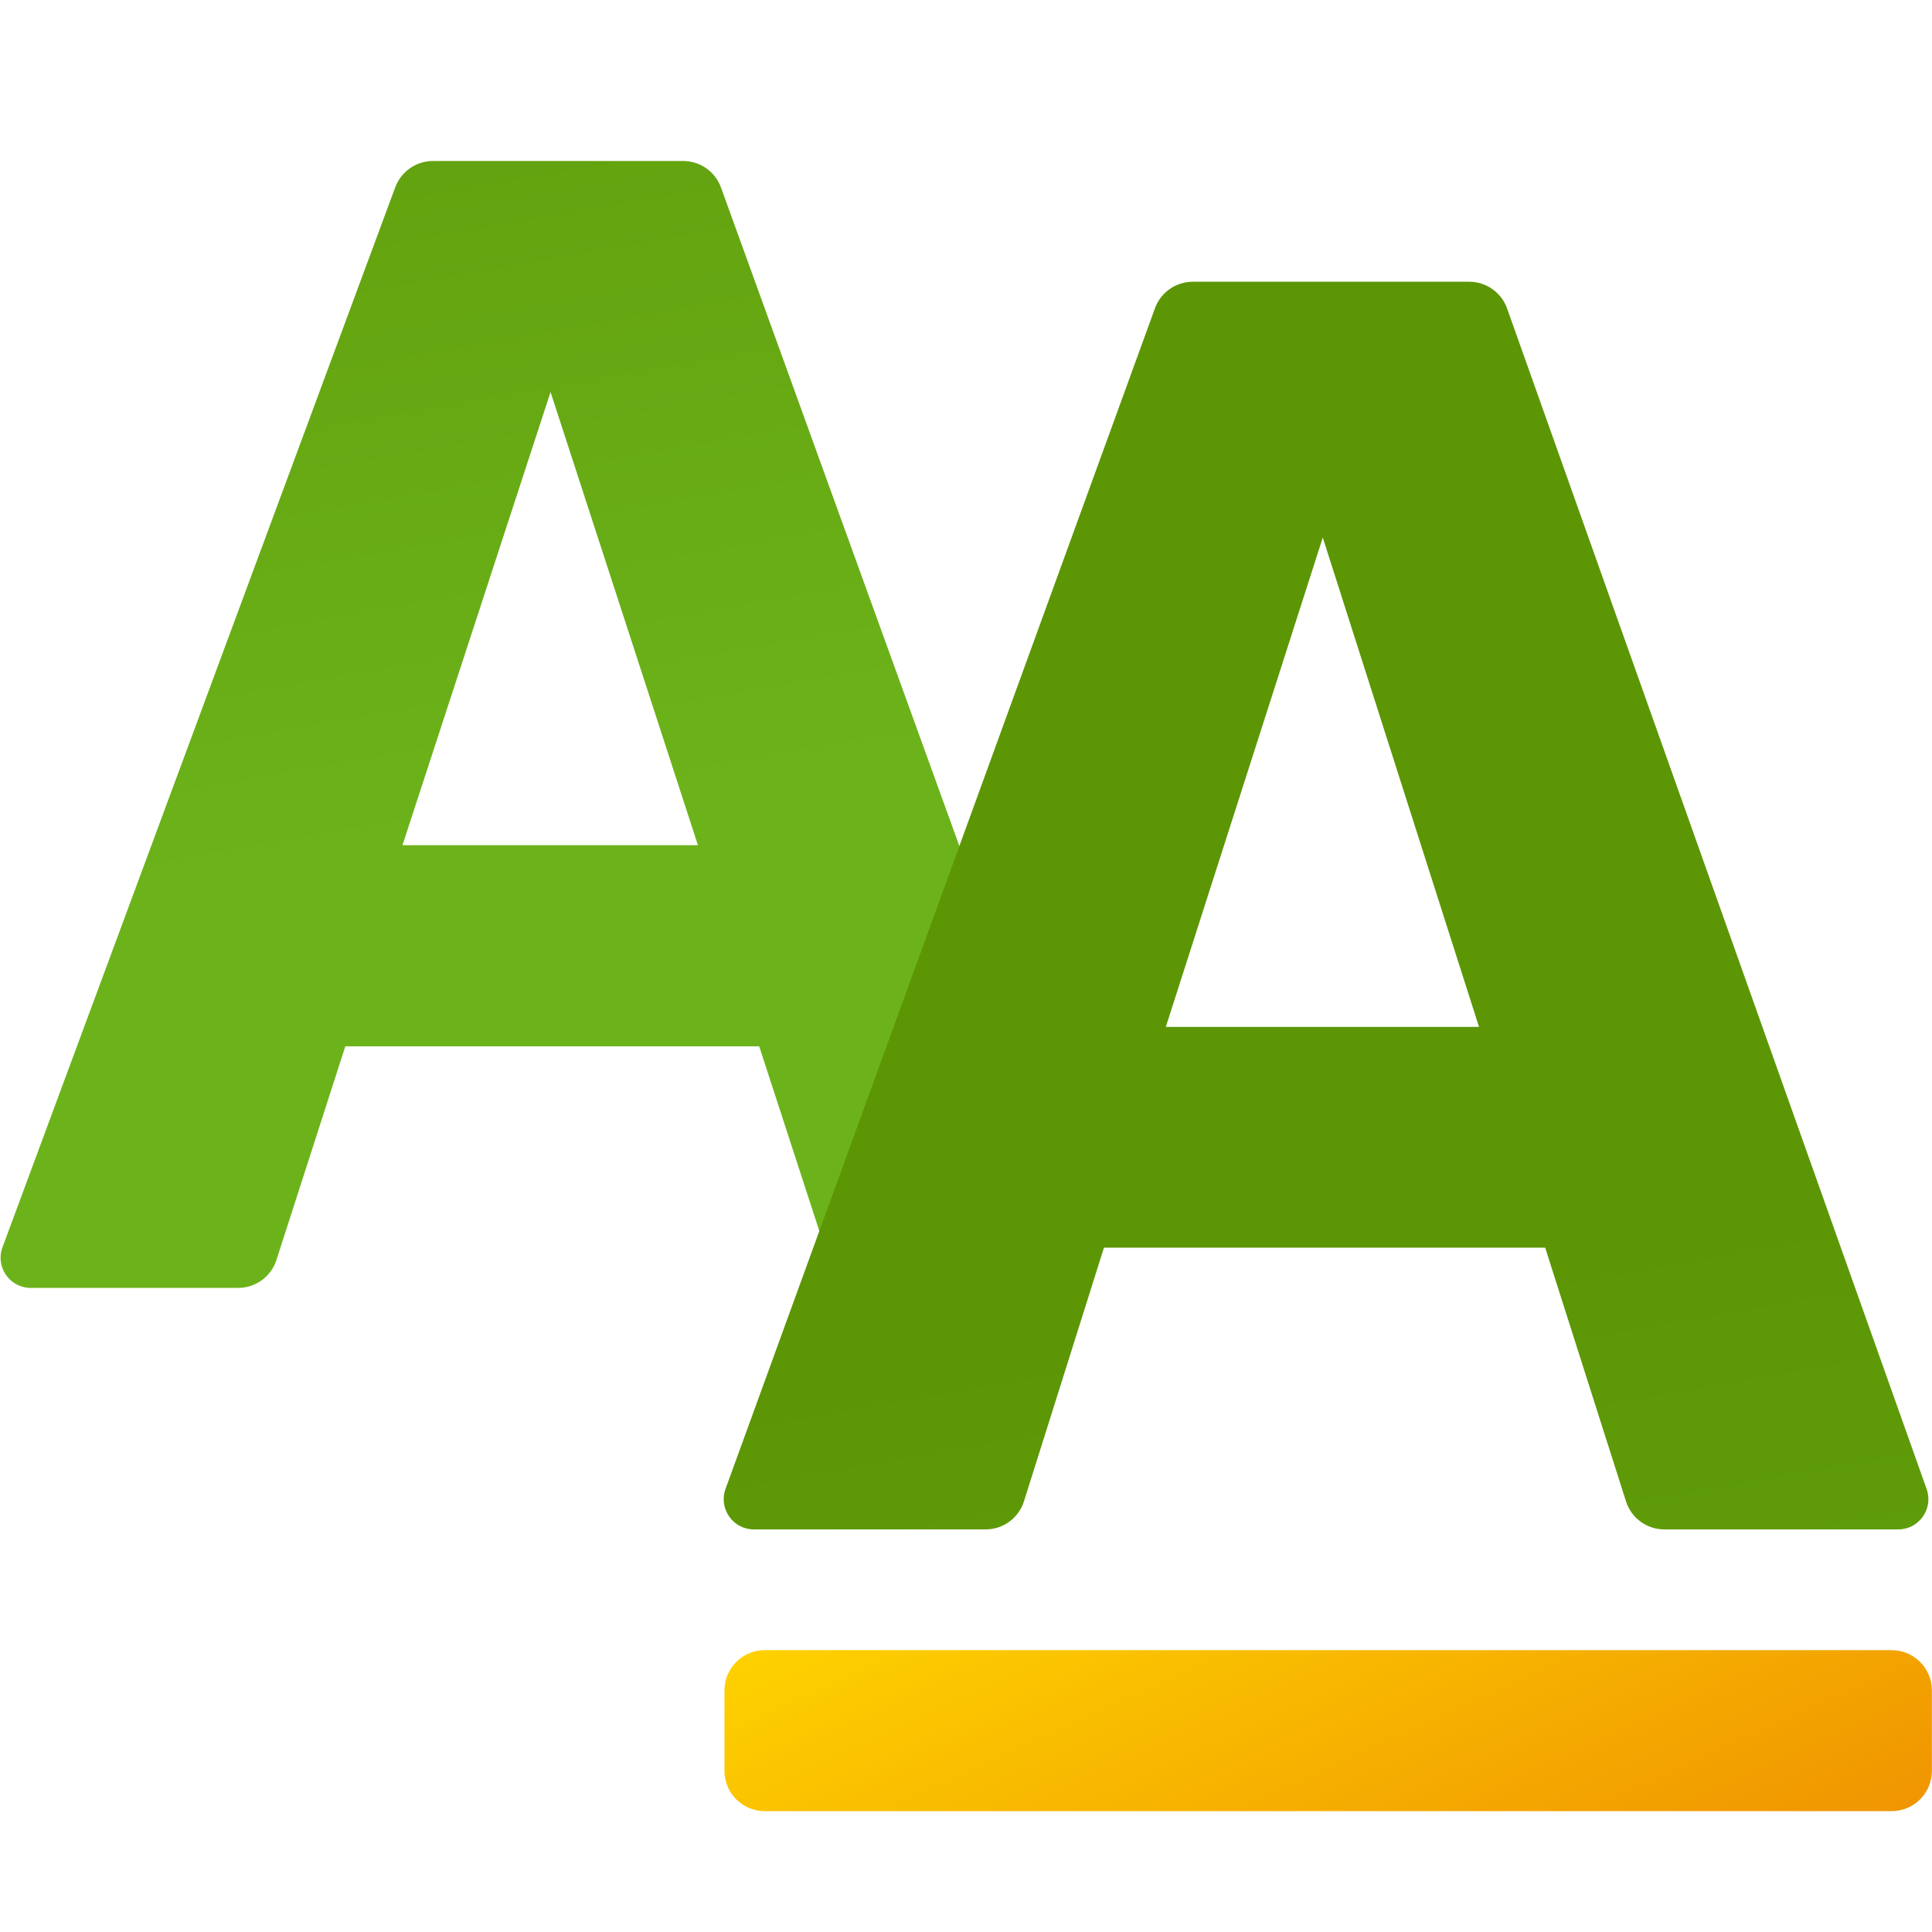
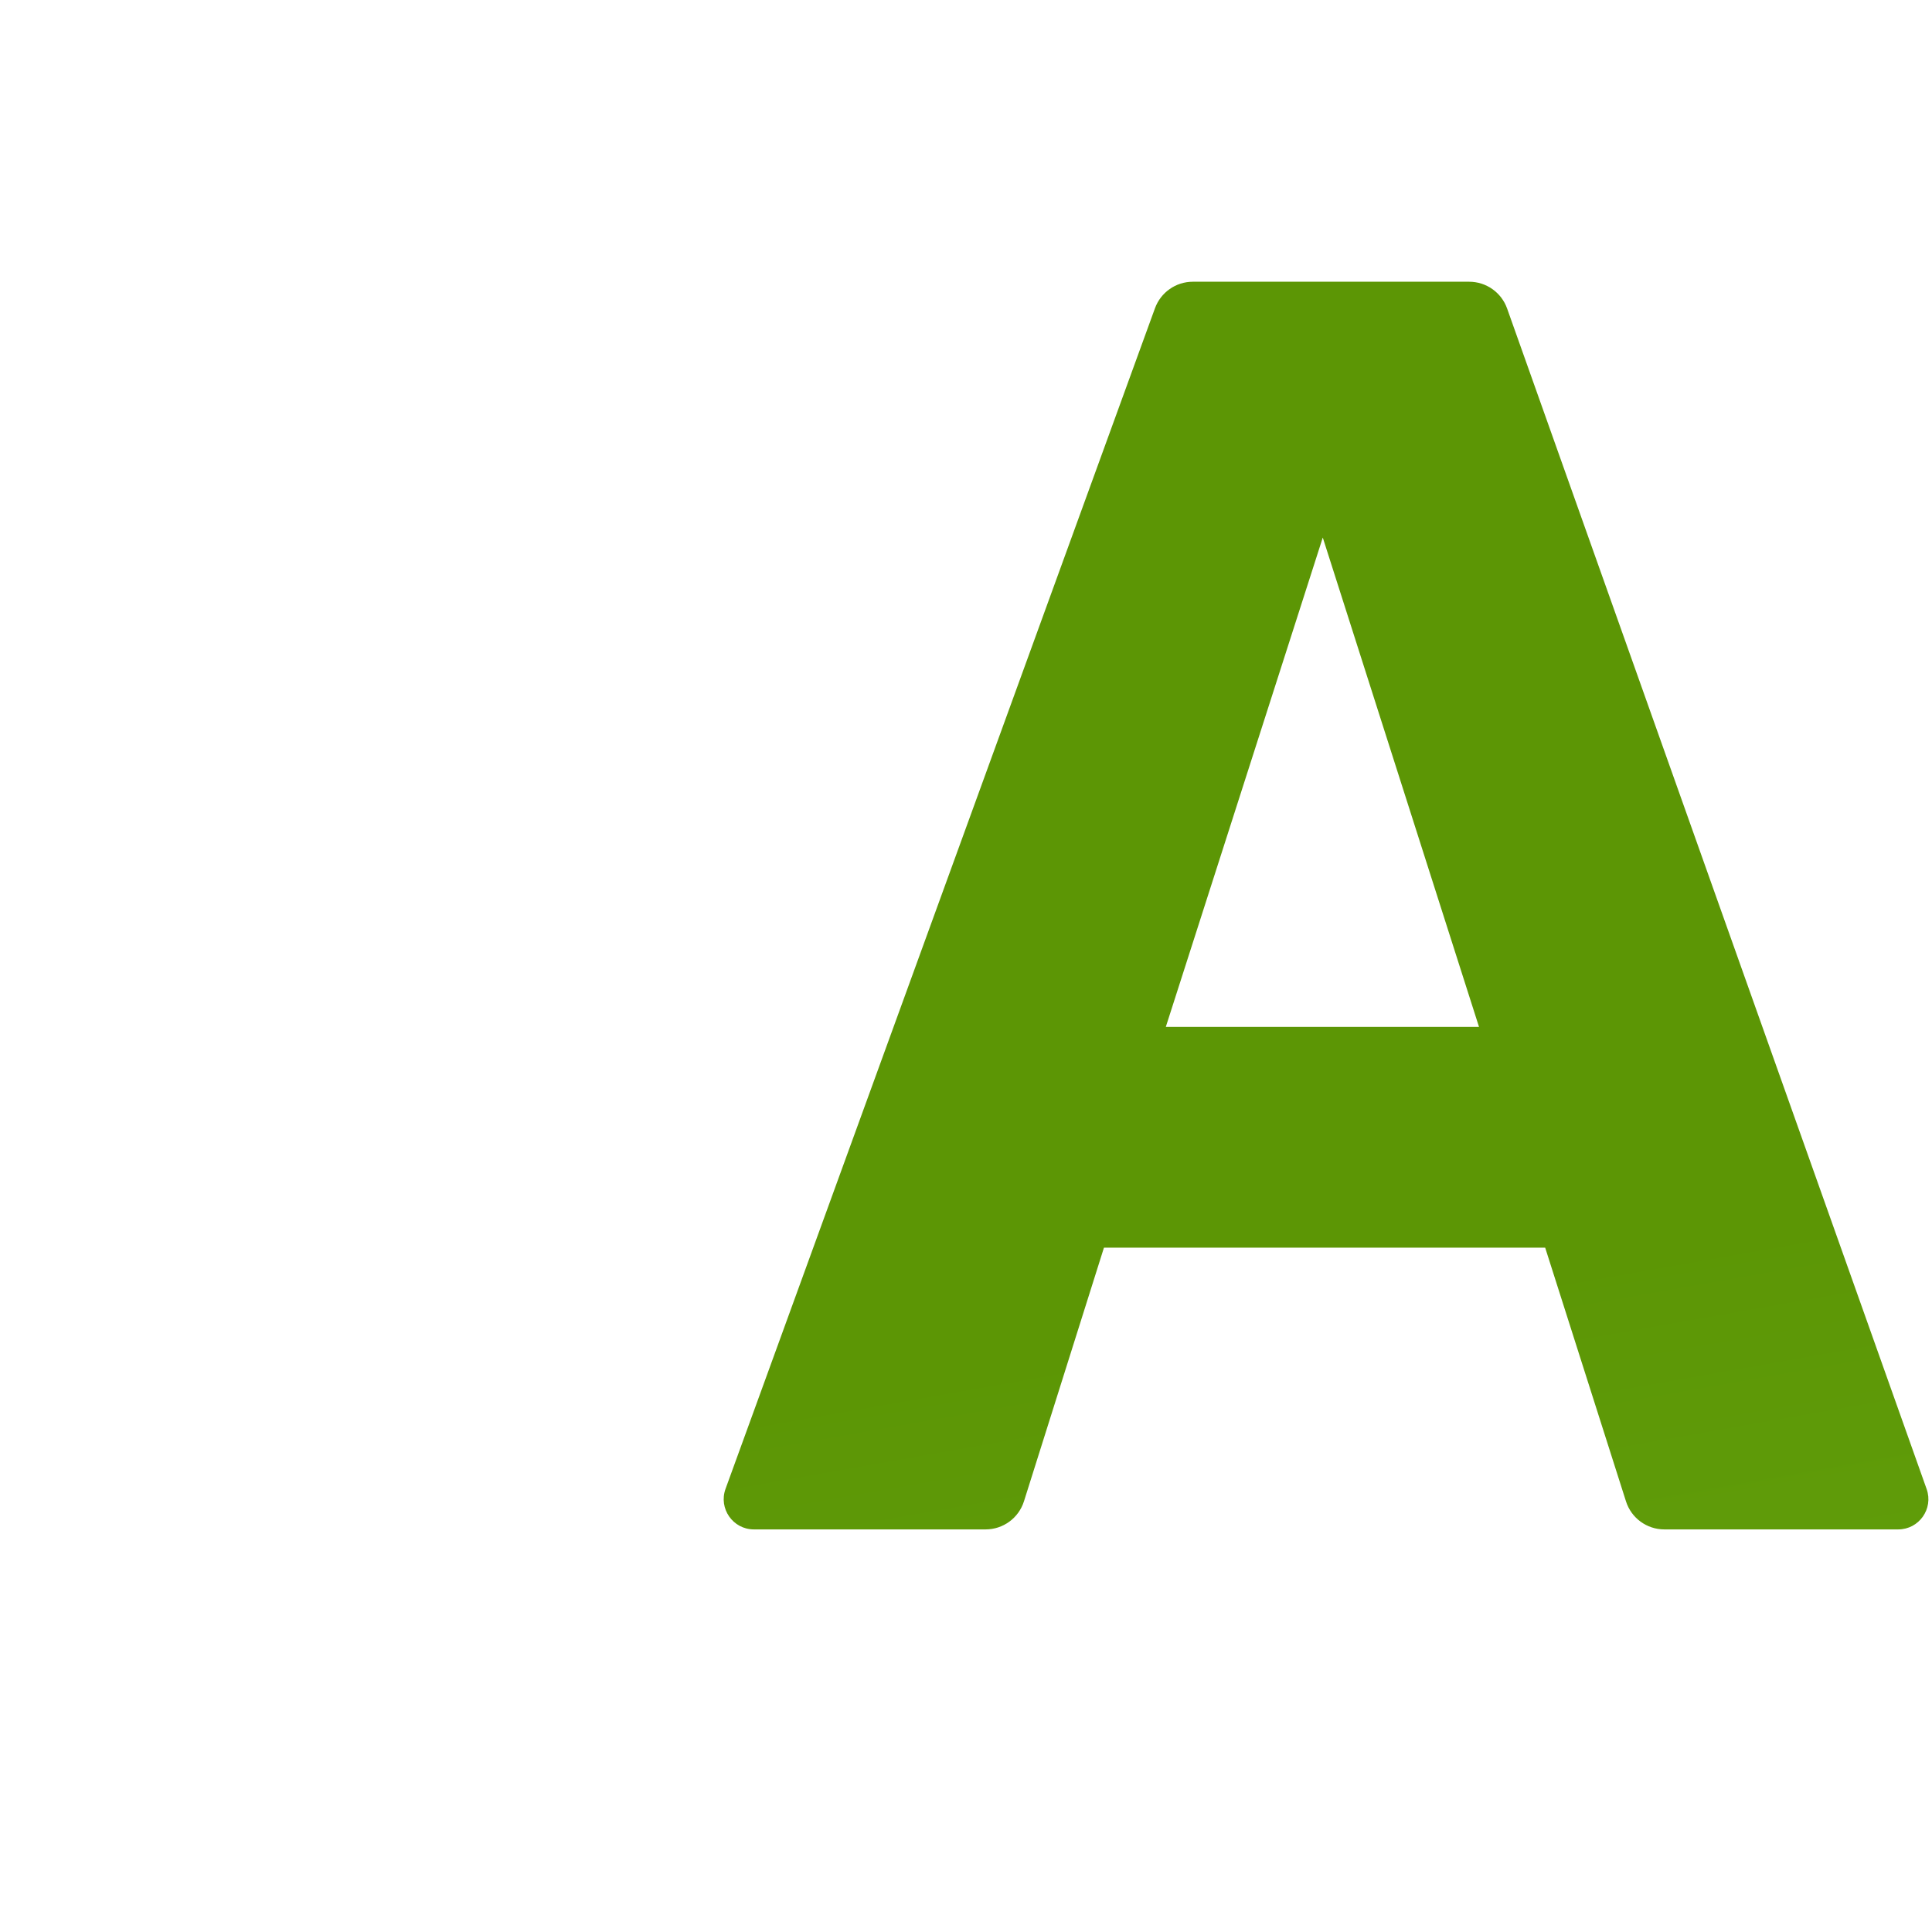
<svg xmlns="http://www.w3.org/2000/svg" viewBox="0,0,256,256" width="48px" height="48px" fill-rule="nonzero">
  <defs>
    <linearGradient x1="6.574" y1="-8.643" x2="11.799" y2="20.987" gradientUnits="userSpaceOnUse" id="color-1">
      <stop offset="0" stop-color="#5c9605" />
      <stop offset="1" stop-color="#6cb31b" />
    </linearGradient>
    <linearGradient x1="32.094" y1="32.411" x2="39.157" y2="72.466" gradientUnits="userSpaceOnUse" id="color-2">
      <stop offset="0" stop-color="#5c9605" />
      <stop offset="1" stop-color="#6cb31b" />
    </linearGradient>
    <linearGradient x1="29.737" y1="35.893" x2="42.024" y2="62.653" gradientUnits="userSpaceOnUse" id="color-3">
      <stop offset="0" stop-color="#fed100" />
      <stop offset="1" stop-color="#e36001" />
    </linearGradient>
  </defs>
  <g fill="none" fill-rule="nonzero" stroke="none" stroke-width="1" stroke-linecap="butt" stroke-linejoin="miter" stroke-miterlimit="10" stroke-dasharray="" stroke-dashoffset="0" font-family="none" font-weight="none" font-size="none" text-anchor="none" style="mix-blend-mode: normal">
    <g transform="scale(5.333,5.333)">
-       <path d="M26.842,29.321l-8.928,-24.662c-0.143,-0.395 -0.519,-0.659 -0.94,-0.659h-6.215c-0.418,0 -0.792,0.26 -0.938,0.652l-9.759,26.338c-0.182,0.49 0.181,1.01 0.703,1.01h5.151c0.434,0 0.819,-0.28 0.952,-0.693l1.712,-5.31h10.283l1.73,5.313c0.134,0.412 0.518,0.69 0.951,0.69h3.419c1.385,0 2.351,-1.376 1.879,-2.679zM10,21l3.679,-11.259l3.662,11.259z" fill="url(#color-1)" />
      <path d="M47.87,36.998l-10.424,-29.333c-0.142,-0.399 -0.519,-0.665 -0.942,-0.665h-6.867c-0.42,0 -0.796,0.263 -0.94,0.658l-10.67,29.334c-0.178,0.49 0.184,1.008 0.705,1.008h5.757c0.436,0 0.822,-0.283 0.953,-0.699l1.987,-6.301h10.963l2.008,6.304c0.132,0.415 0.518,0.696 0.952,0.696h5.811c0.518,0 0.88,-0.513 0.707,-1.002zM28.966,25.515l3.9,-12.159l3.882,12.159z" fill="url(#color-2)" />
-       <path d="M47,41h-28c-0.552,0 -1,0.448 -1,1v2c0,0.553 0.448,1 1,1h28c0.552,0 1,-0.447 1,-1v-2c0,-0.552 -0.448,-1 -1,-1z" fill="url(#color-3)" />
    </g>
  </g>
</svg>